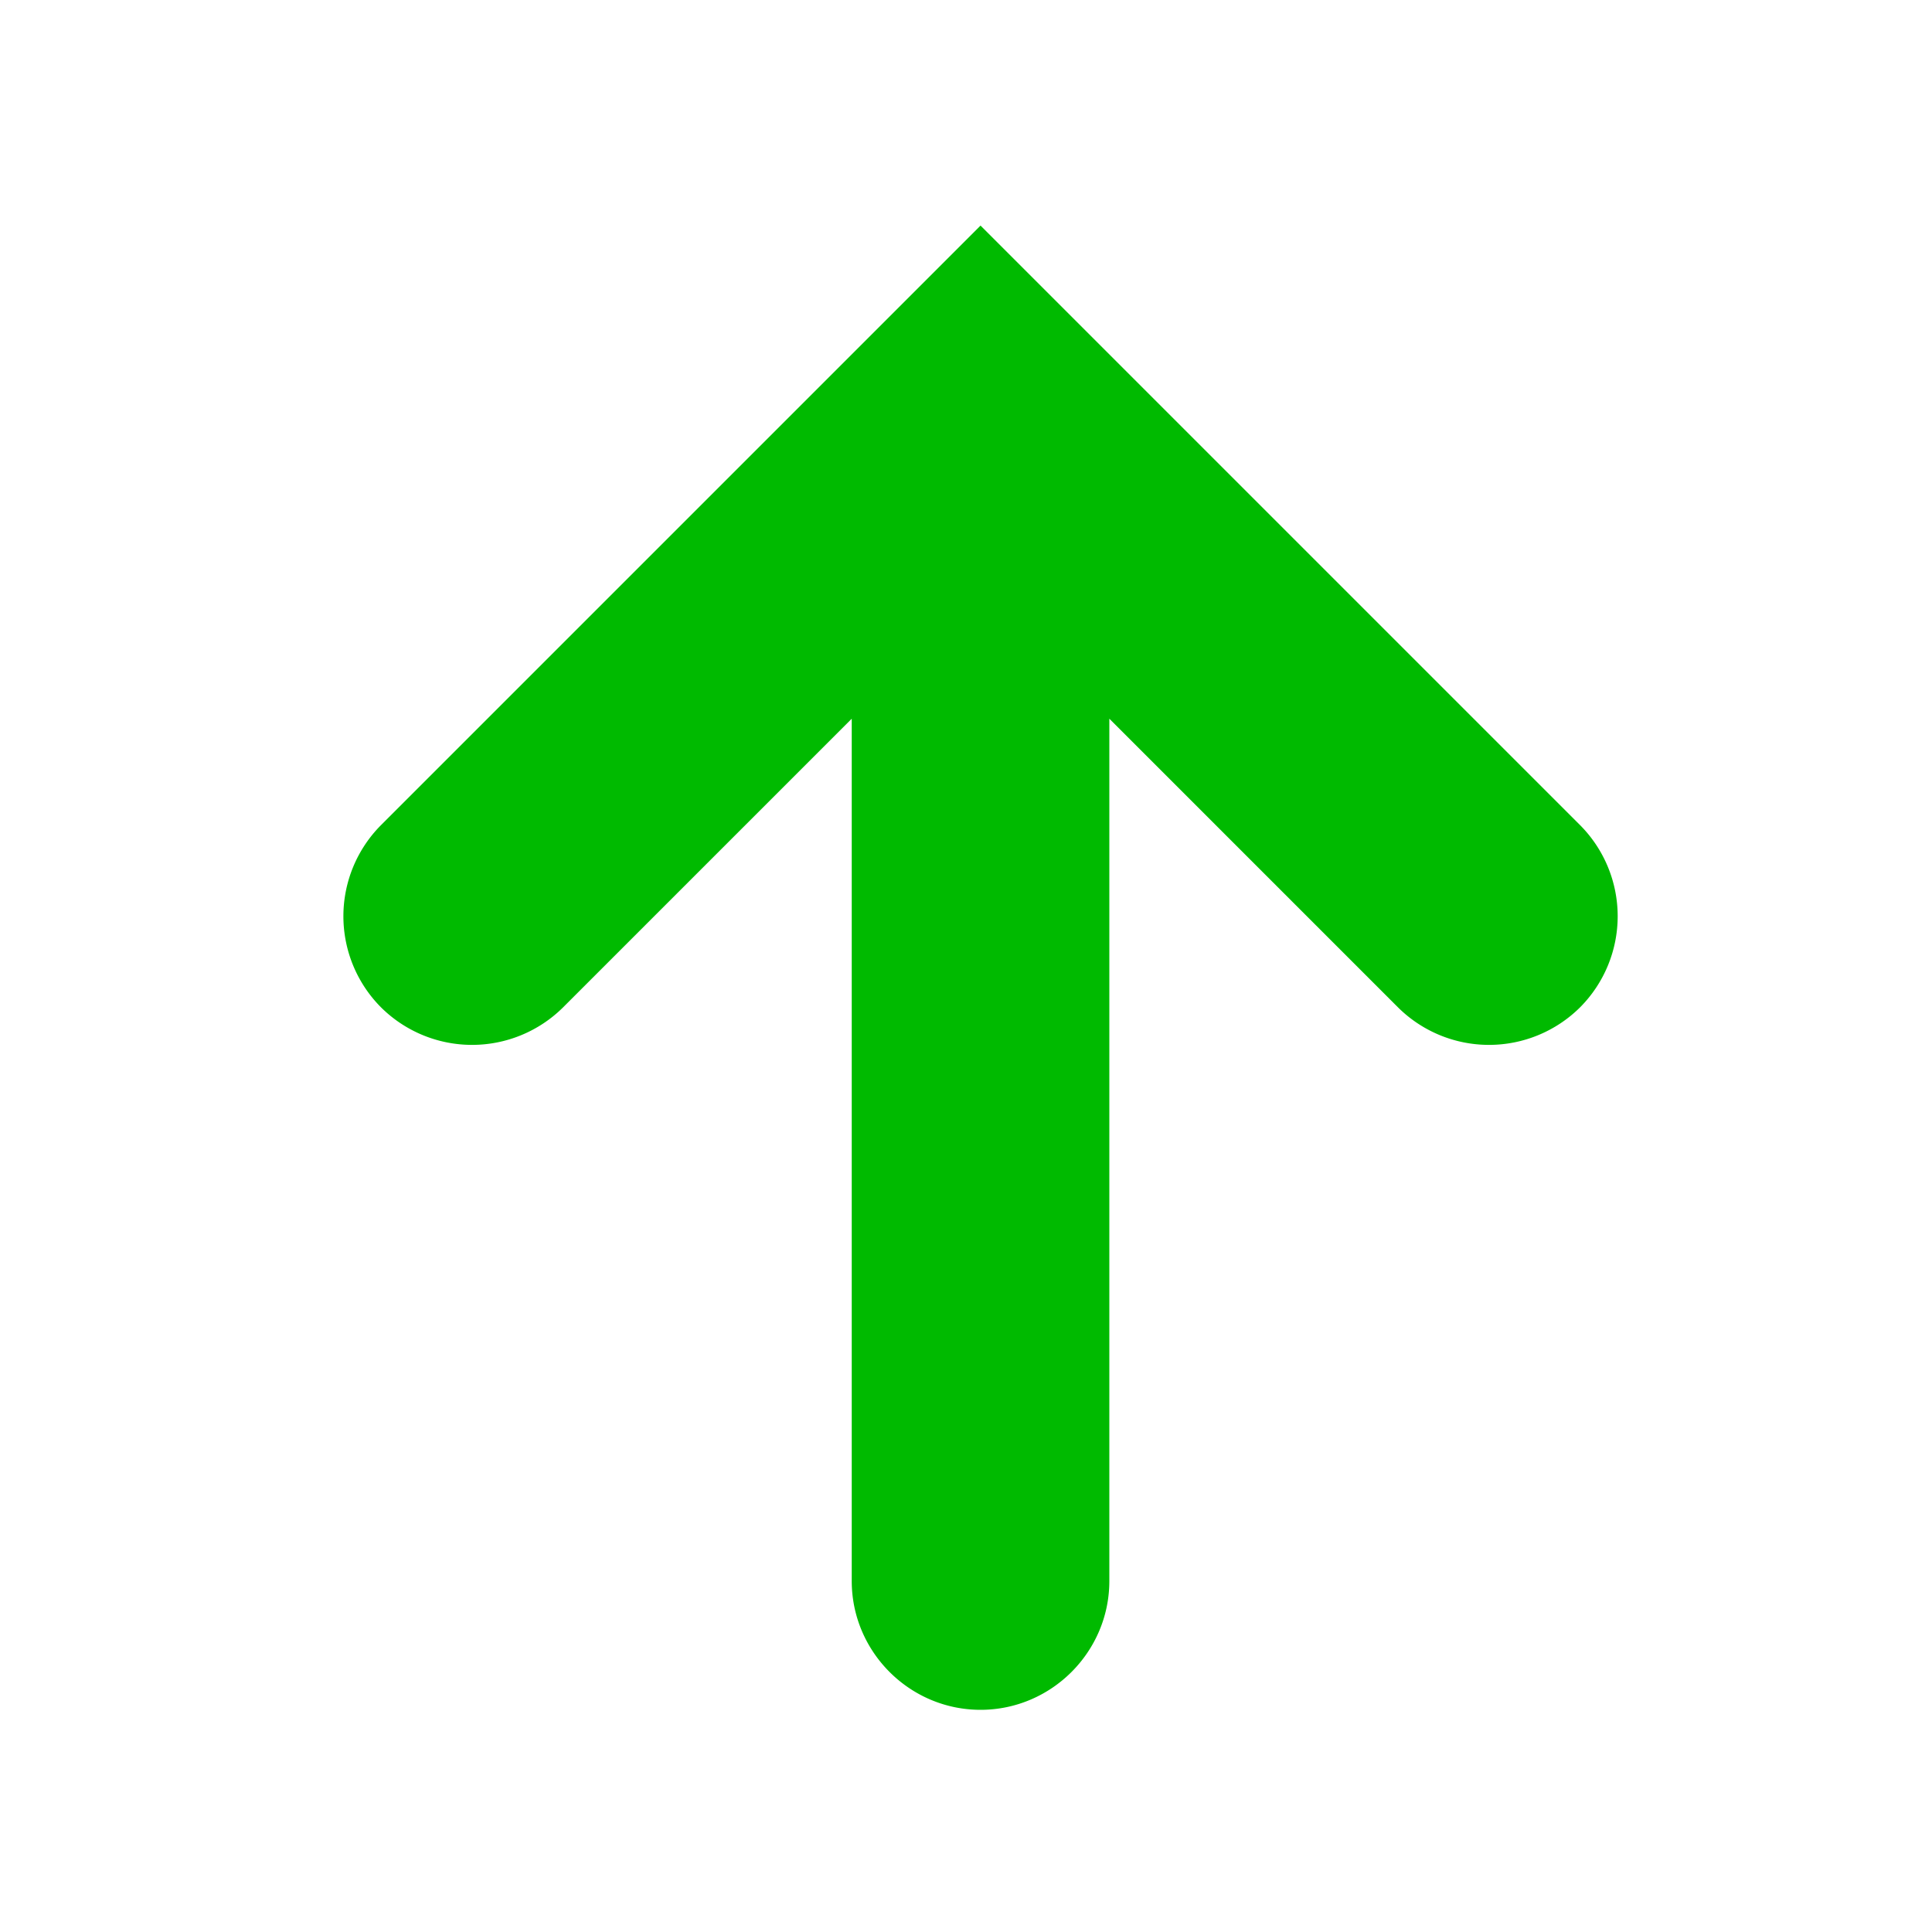
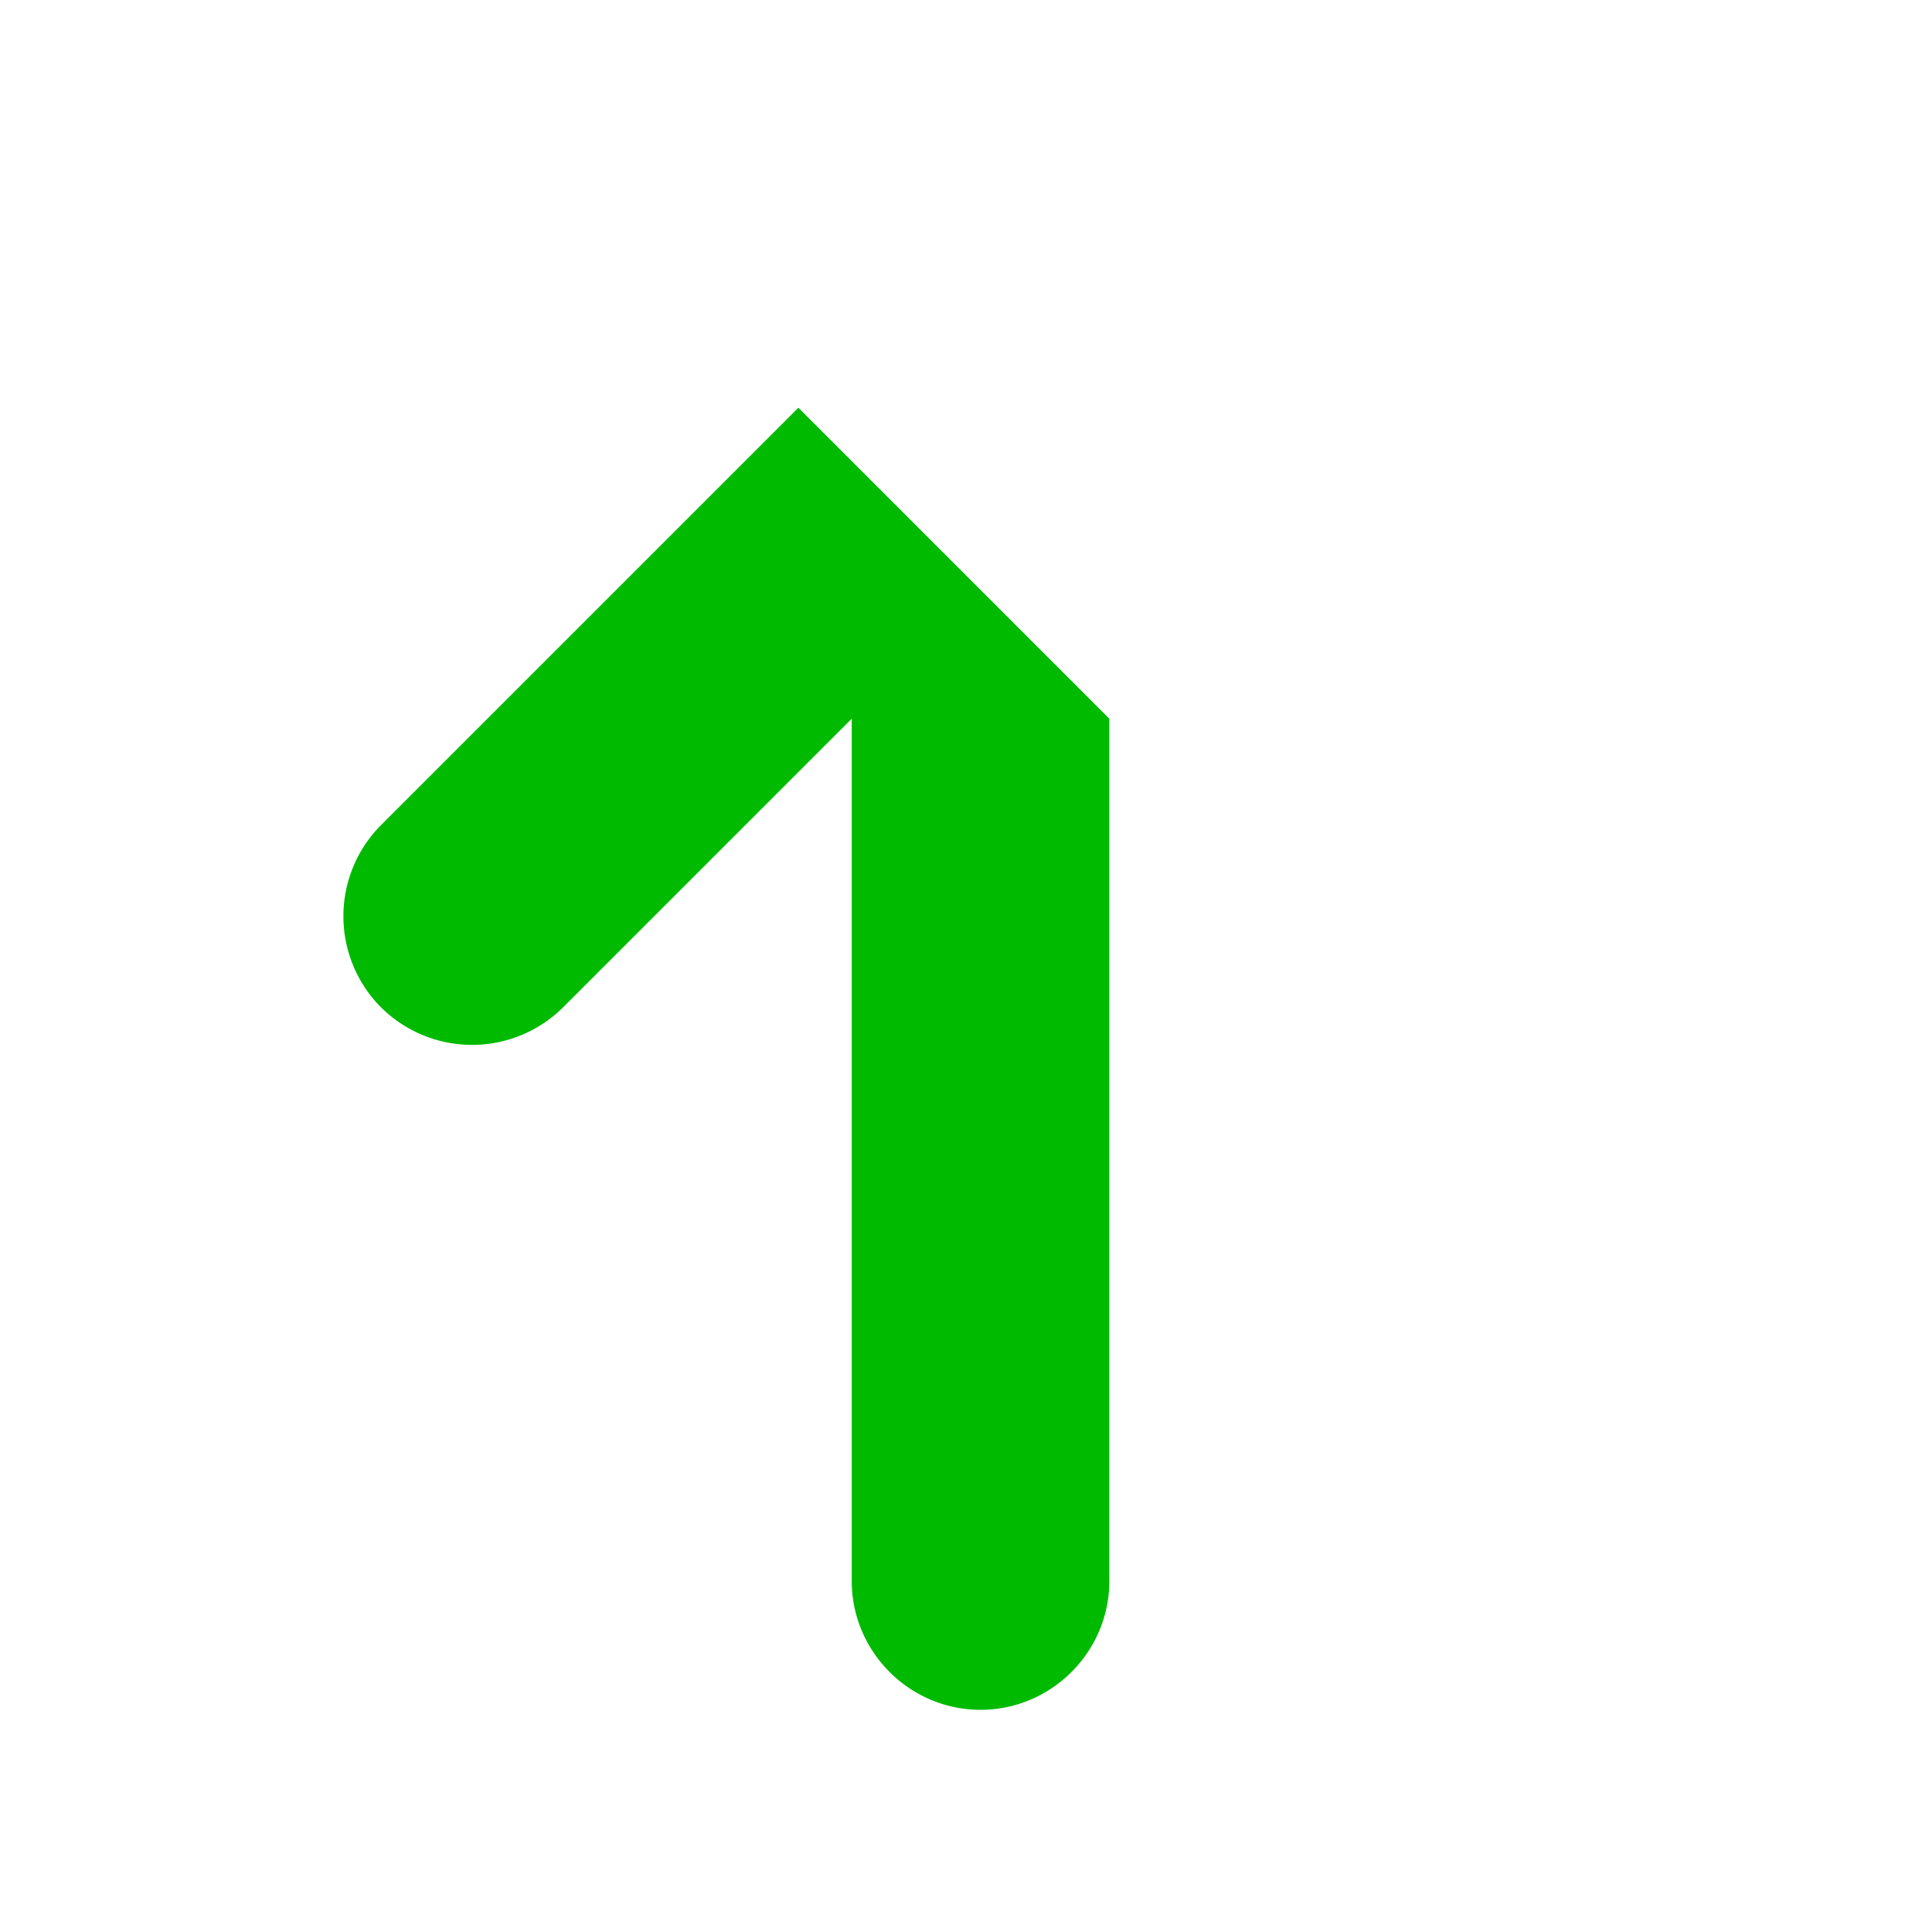
<svg xmlns="http://www.w3.org/2000/svg" width="512" height="512" x="0" y="0" viewBox="0 0 21 21" style="enable-background:new 0 0 512 512" xml:space="preserve" fill-rule="evenodd" class="">
  <g>
-     <path fill="#00BA00" d="M10.658 2.452 4.141 8.969a1.404 1.404 0 0 0 0 1.98 1.404 1.404 0 0 0 1.98 0l3.137-3.137v9.373c0 .77.63 1.4 1.4 1.4.77 0 1.4-.63 1.4-1.4V7.812l3.137 3.137a1.404 1.404 0 0 0 1.98 0 1.404 1.404 0 0 0 0-1.98l-6.517-6.517z" opacity="1" data-original="#00ba00" />
+     <path fill="#00BA00" d="M10.658 2.452 4.141 8.969a1.404 1.404 0 0 0 0 1.98 1.404 1.404 0 0 0 1.98 0l3.137-3.137v9.373c0 .77.63 1.4 1.4 1.4.77 0 1.4-.63 1.4-1.4V7.812l3.137 3.137l-6.517-6.517z" opacity="1" data-original="#00ba00" />
  </g>
</svg>